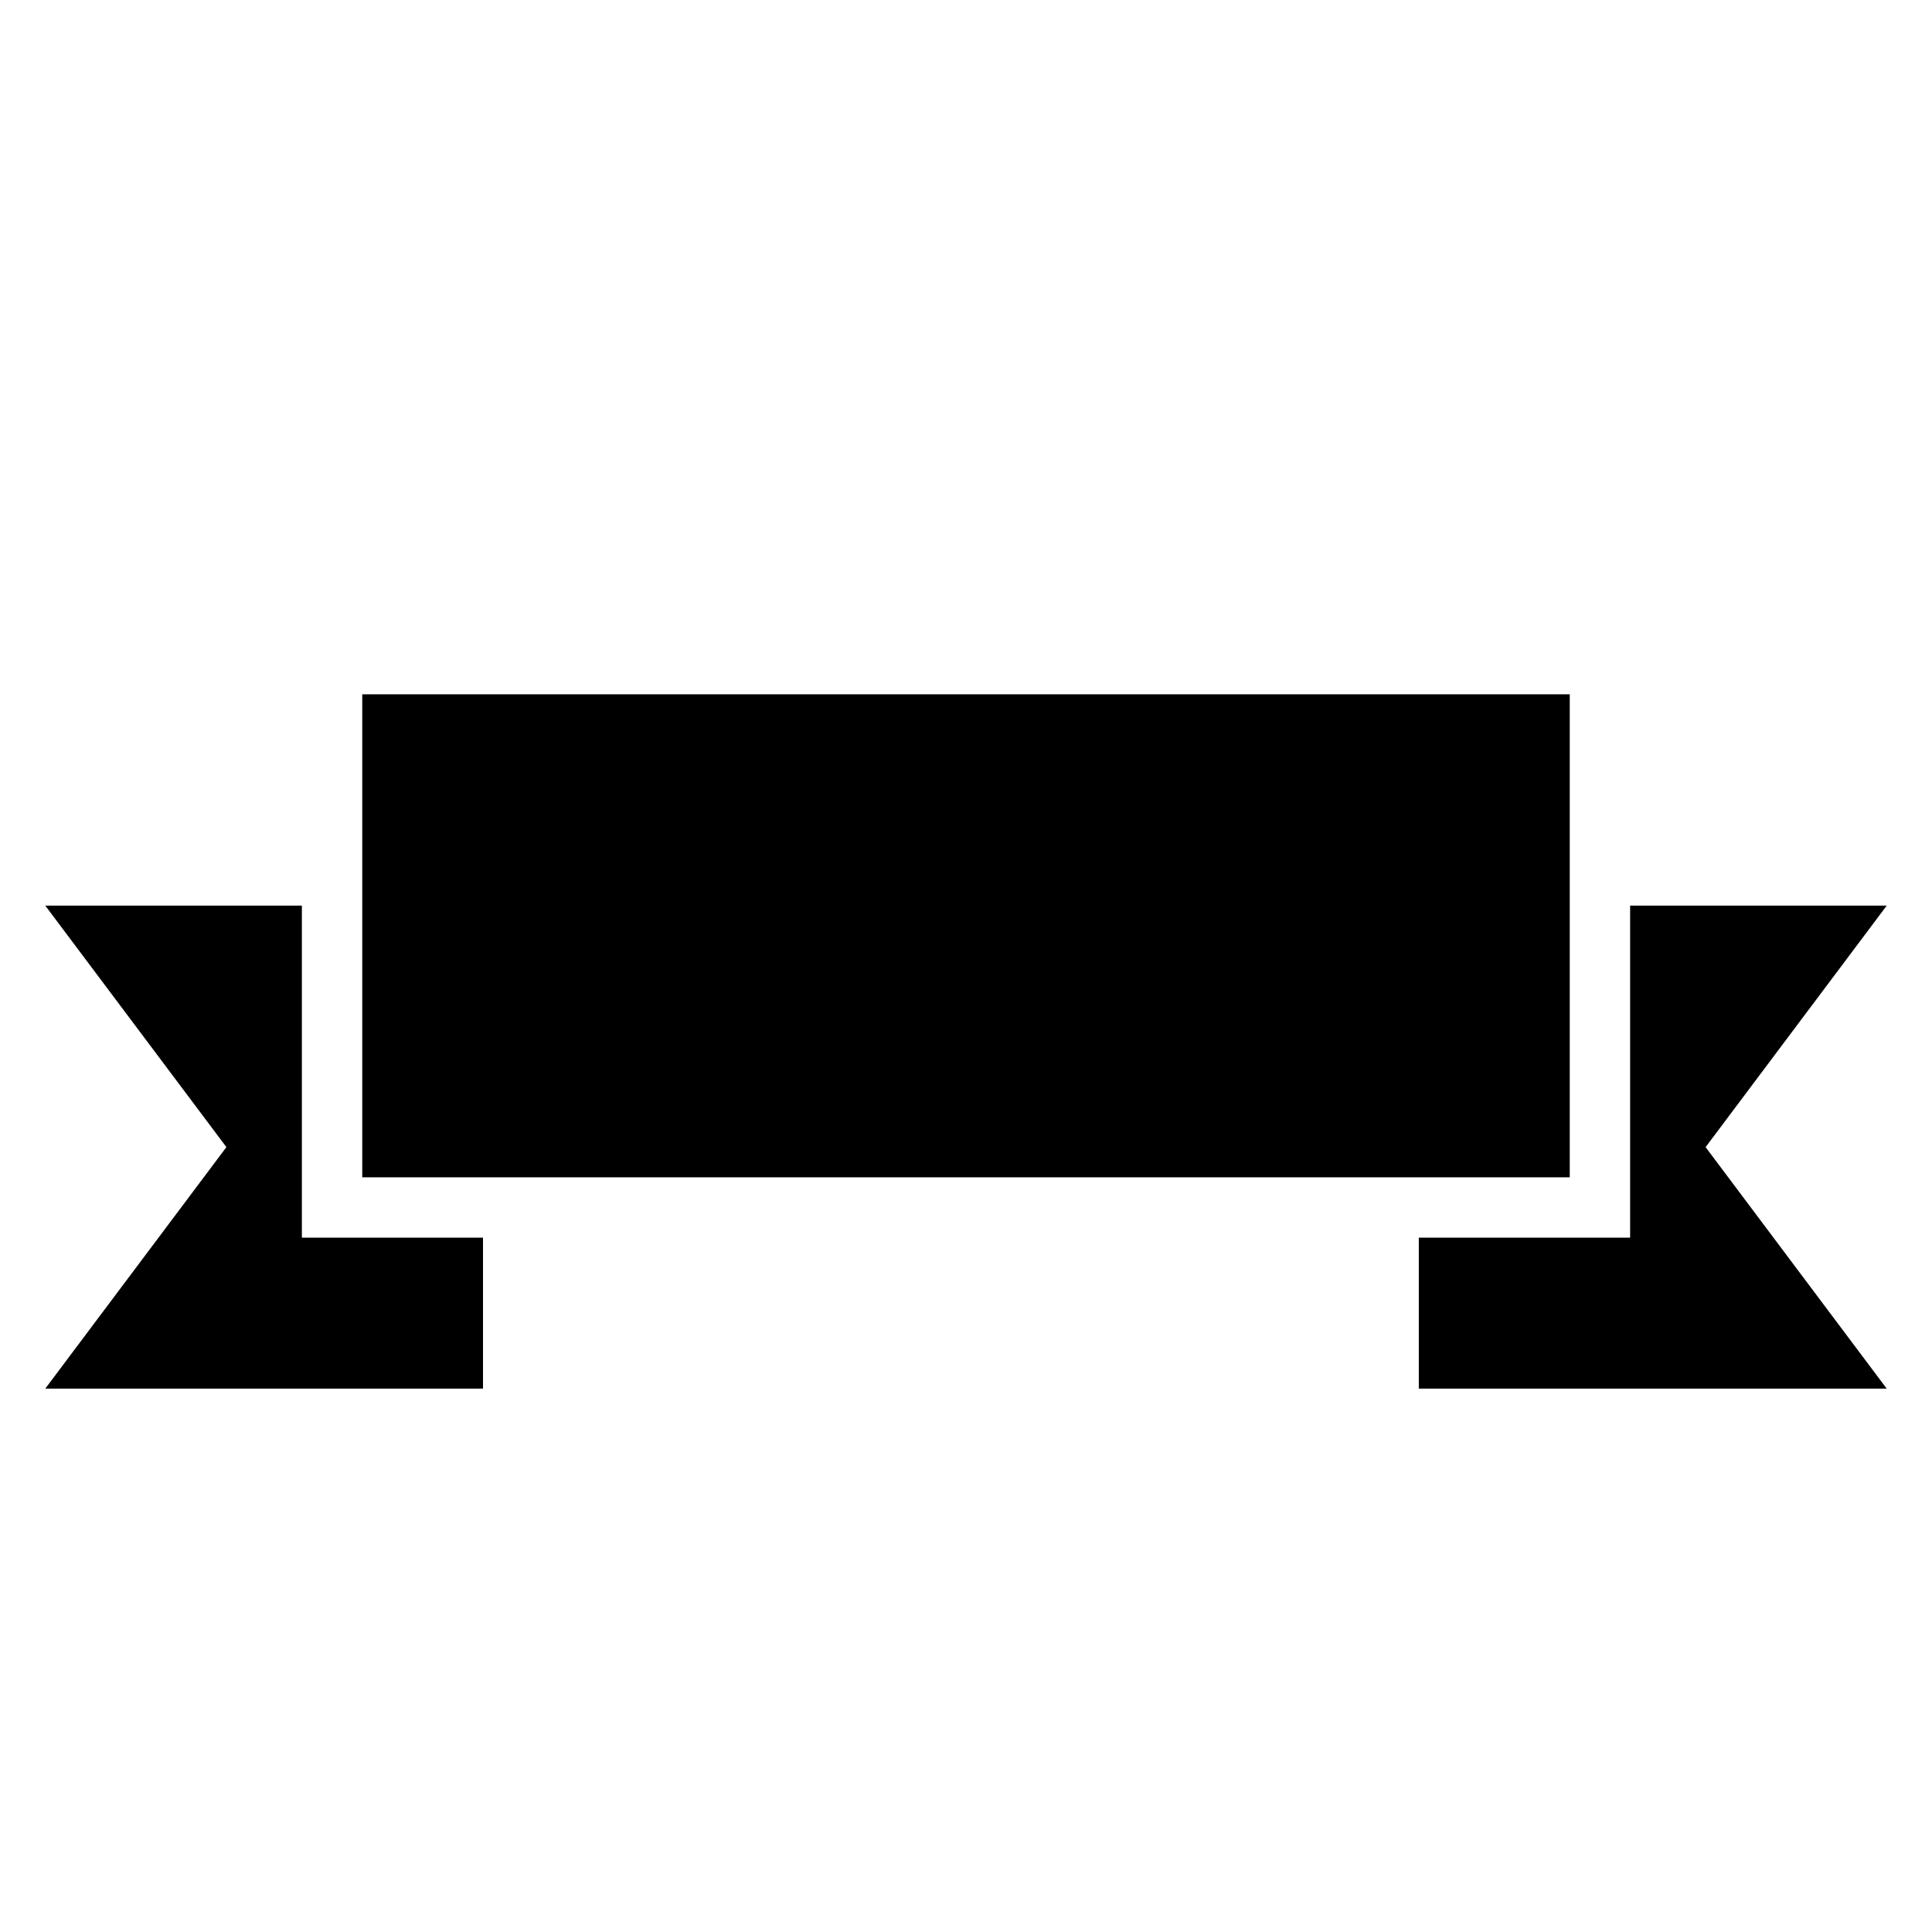
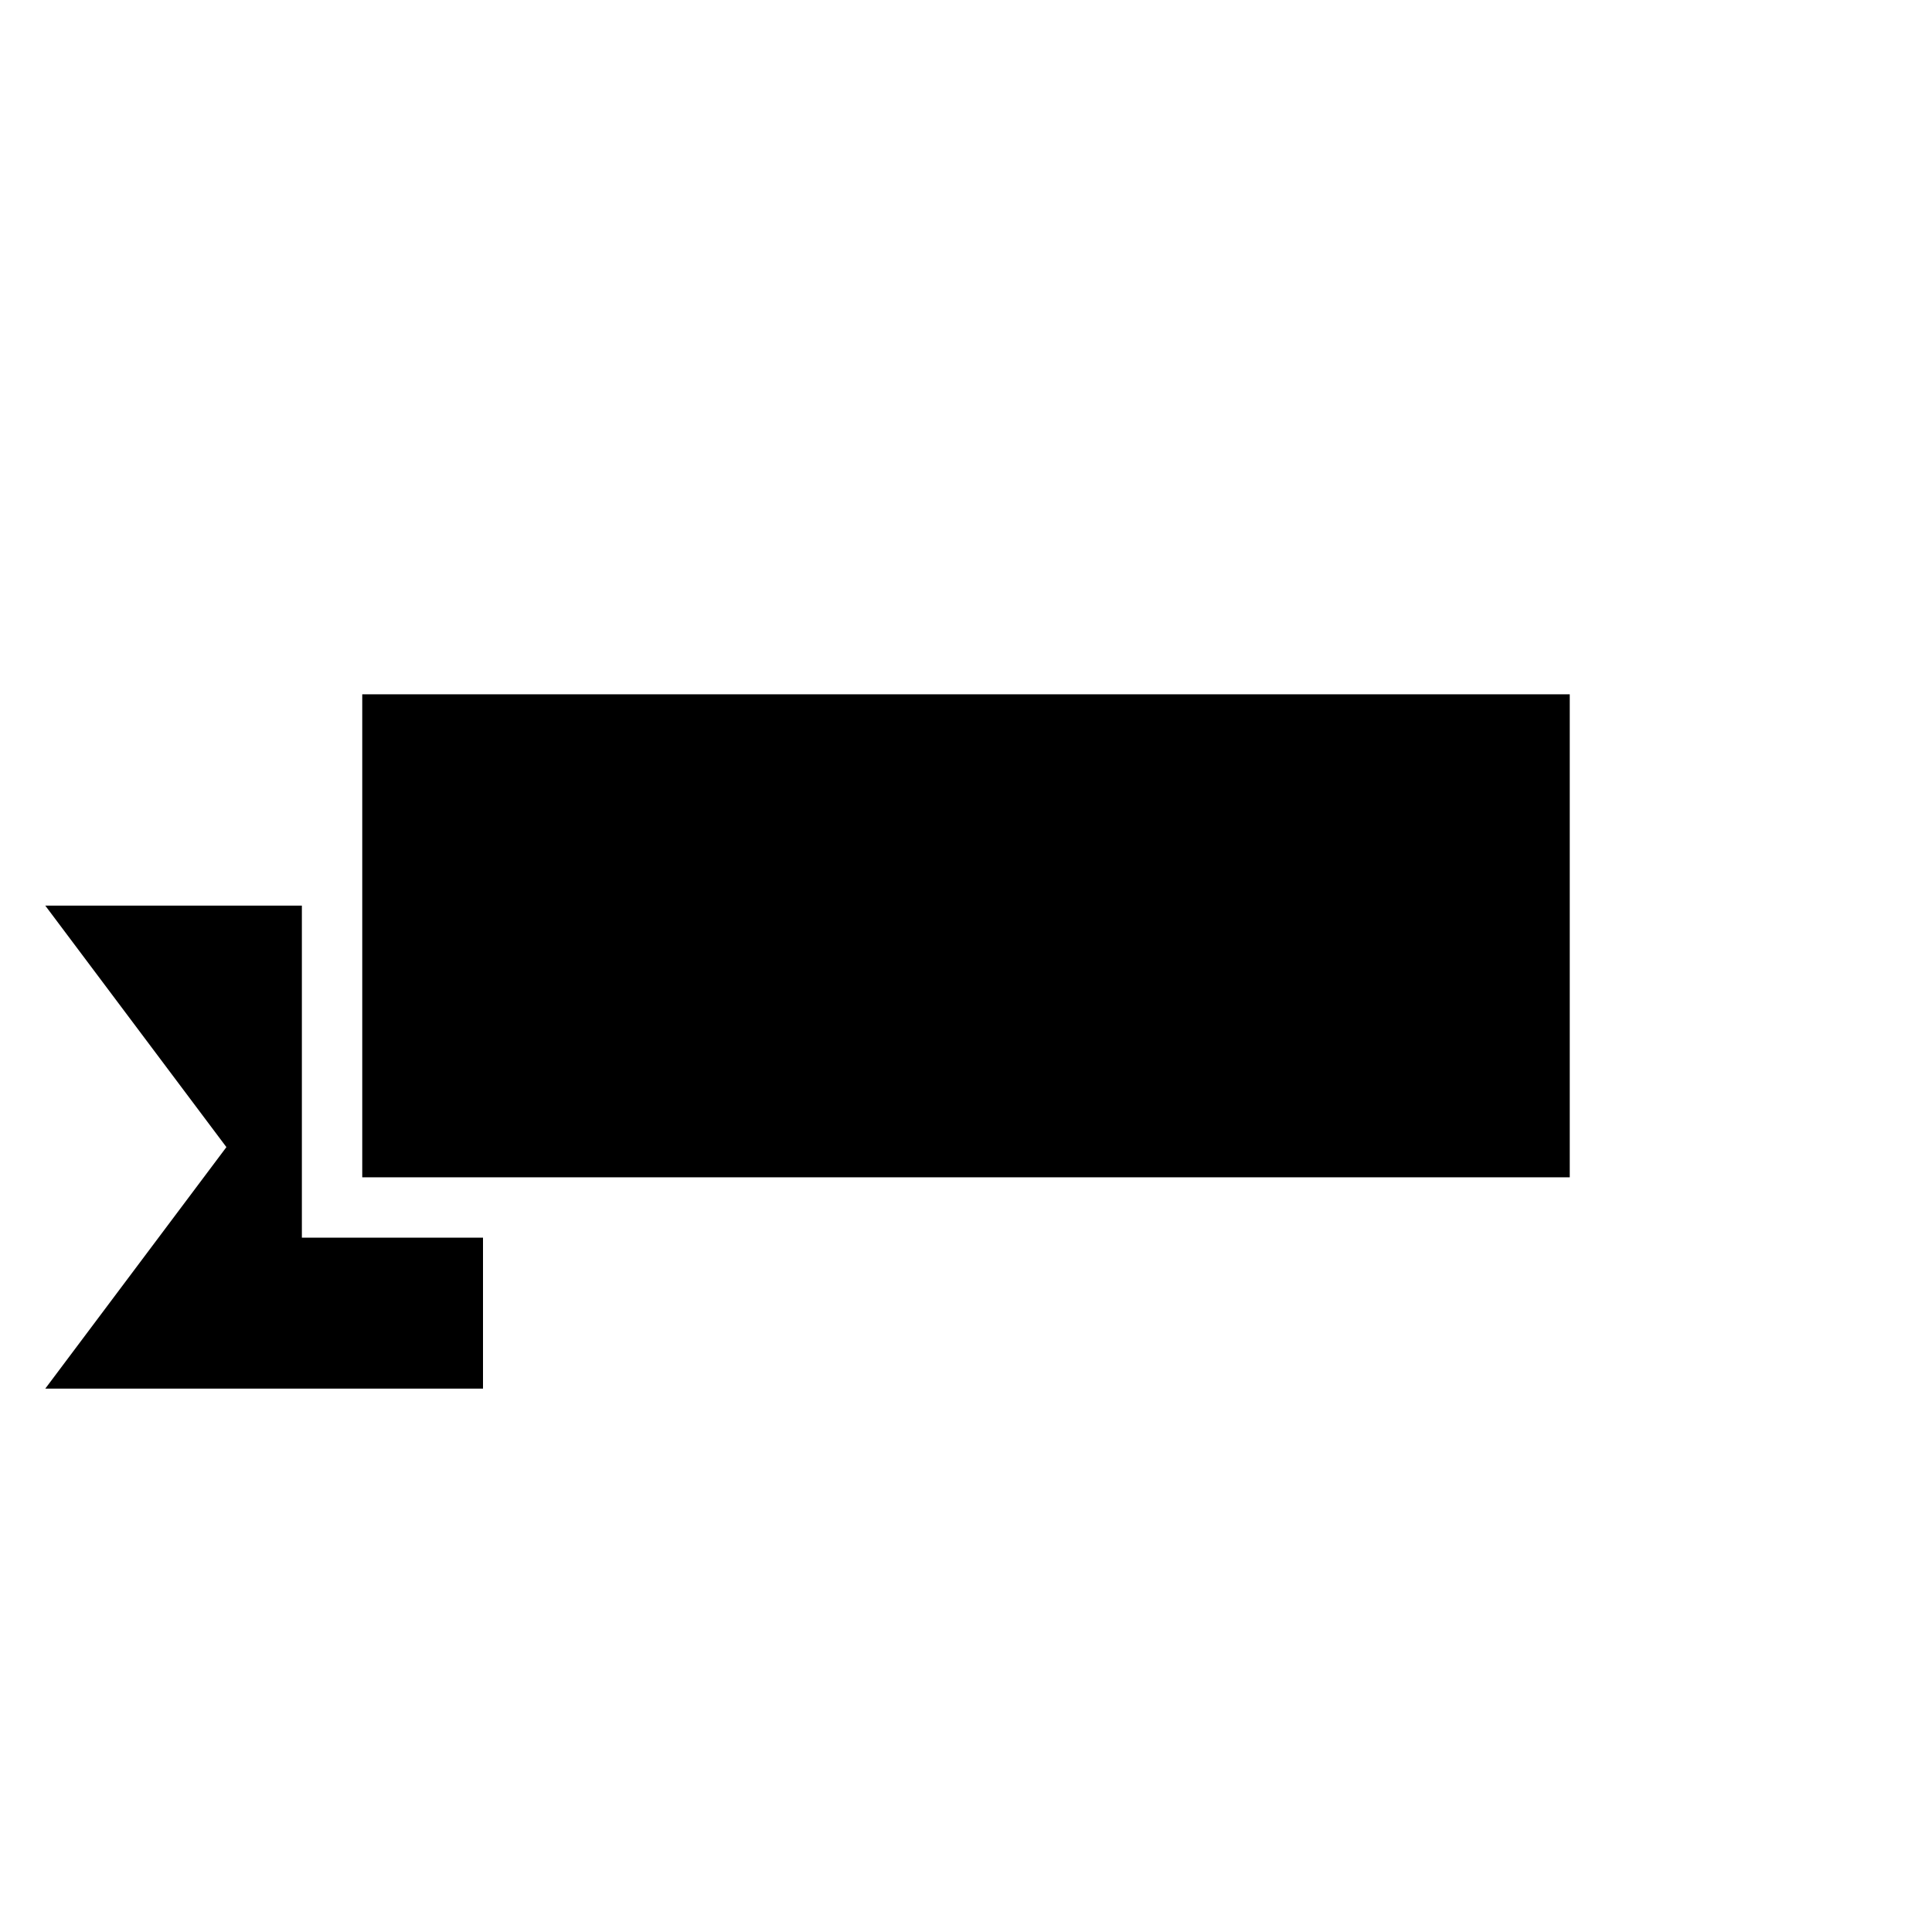
<svg xmlns="http://www.w3.org/2000/svg" version="1.1" id="Capa_1" x="0px" y="0px" width="64px" height="64px" viewBox="0 0 64 64" enable-background="new 0 0 64 64" xml:space="preserve">
  <g>
    <polygon points="10,41 10,38.5 10,30 1.5,30 7.5,38 1.5,46 16,46 16,41 12,41  " />
-     <polygon points="62.5,30 54,30 54,38.5 54,41 52,41 47,41 47,46 62.5,46 56.5,38  " />
    <rect x="12" y="23" width="40" height="16" />
  </g>
</svg>